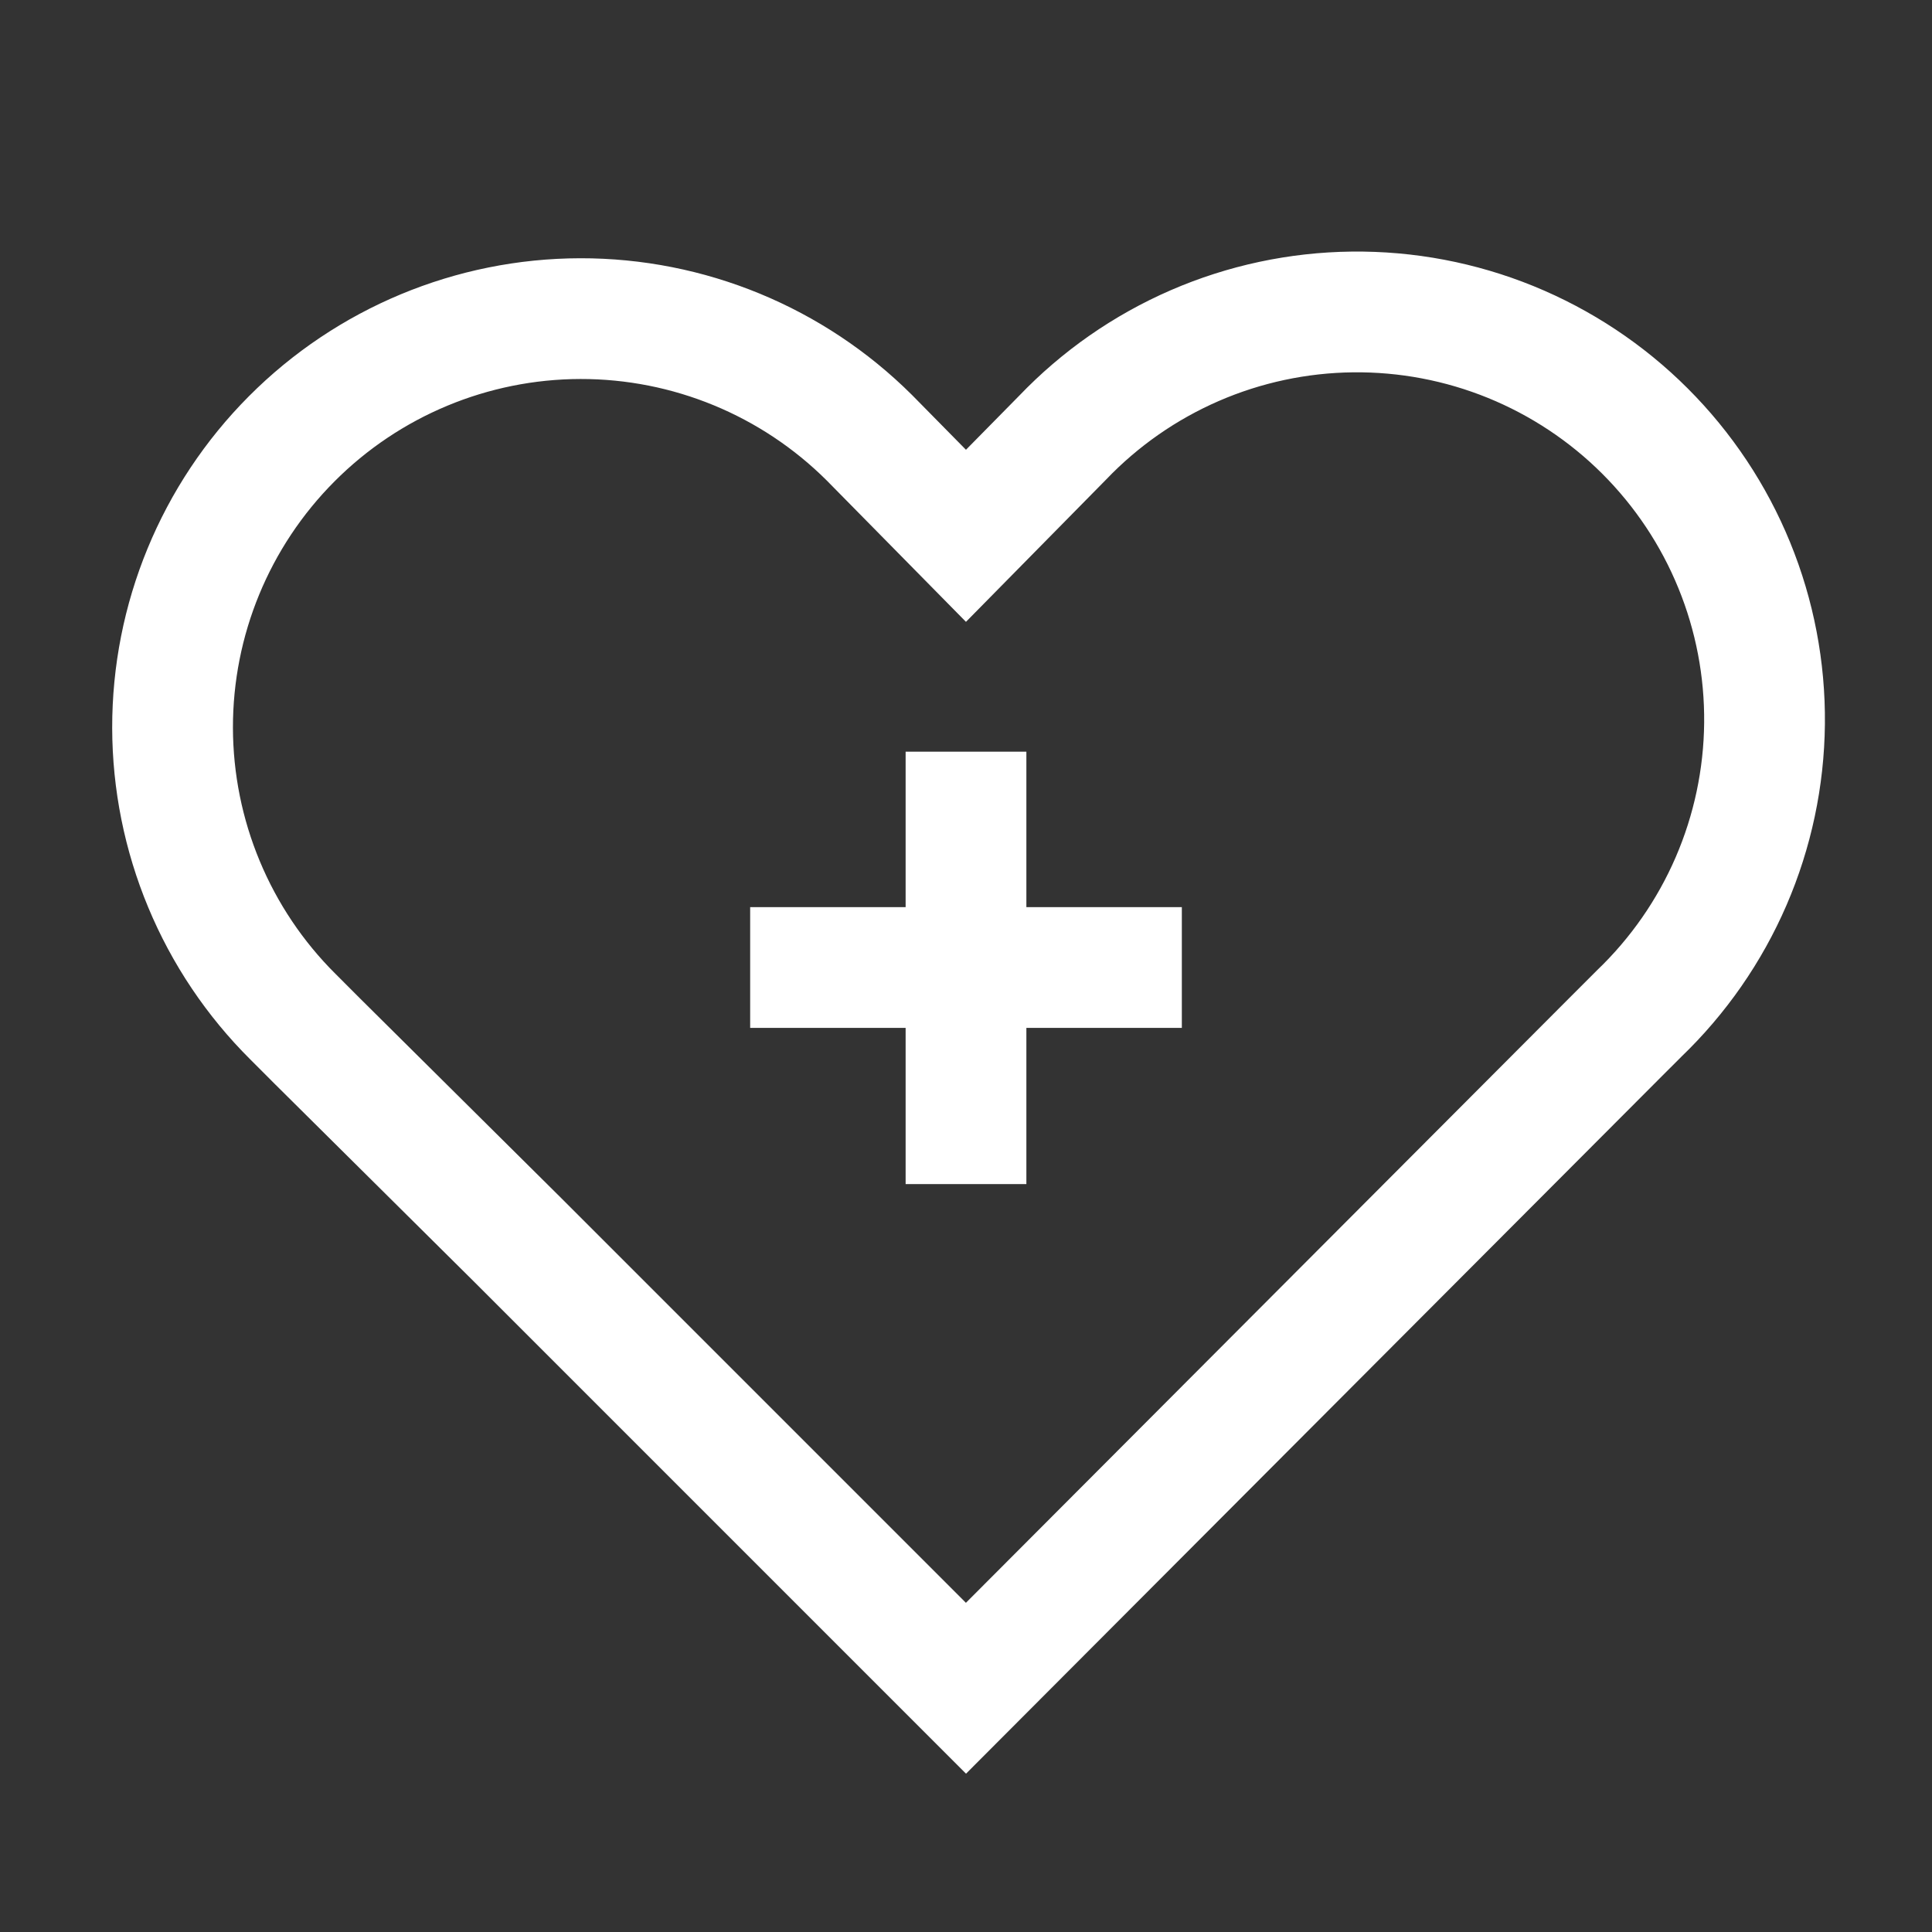
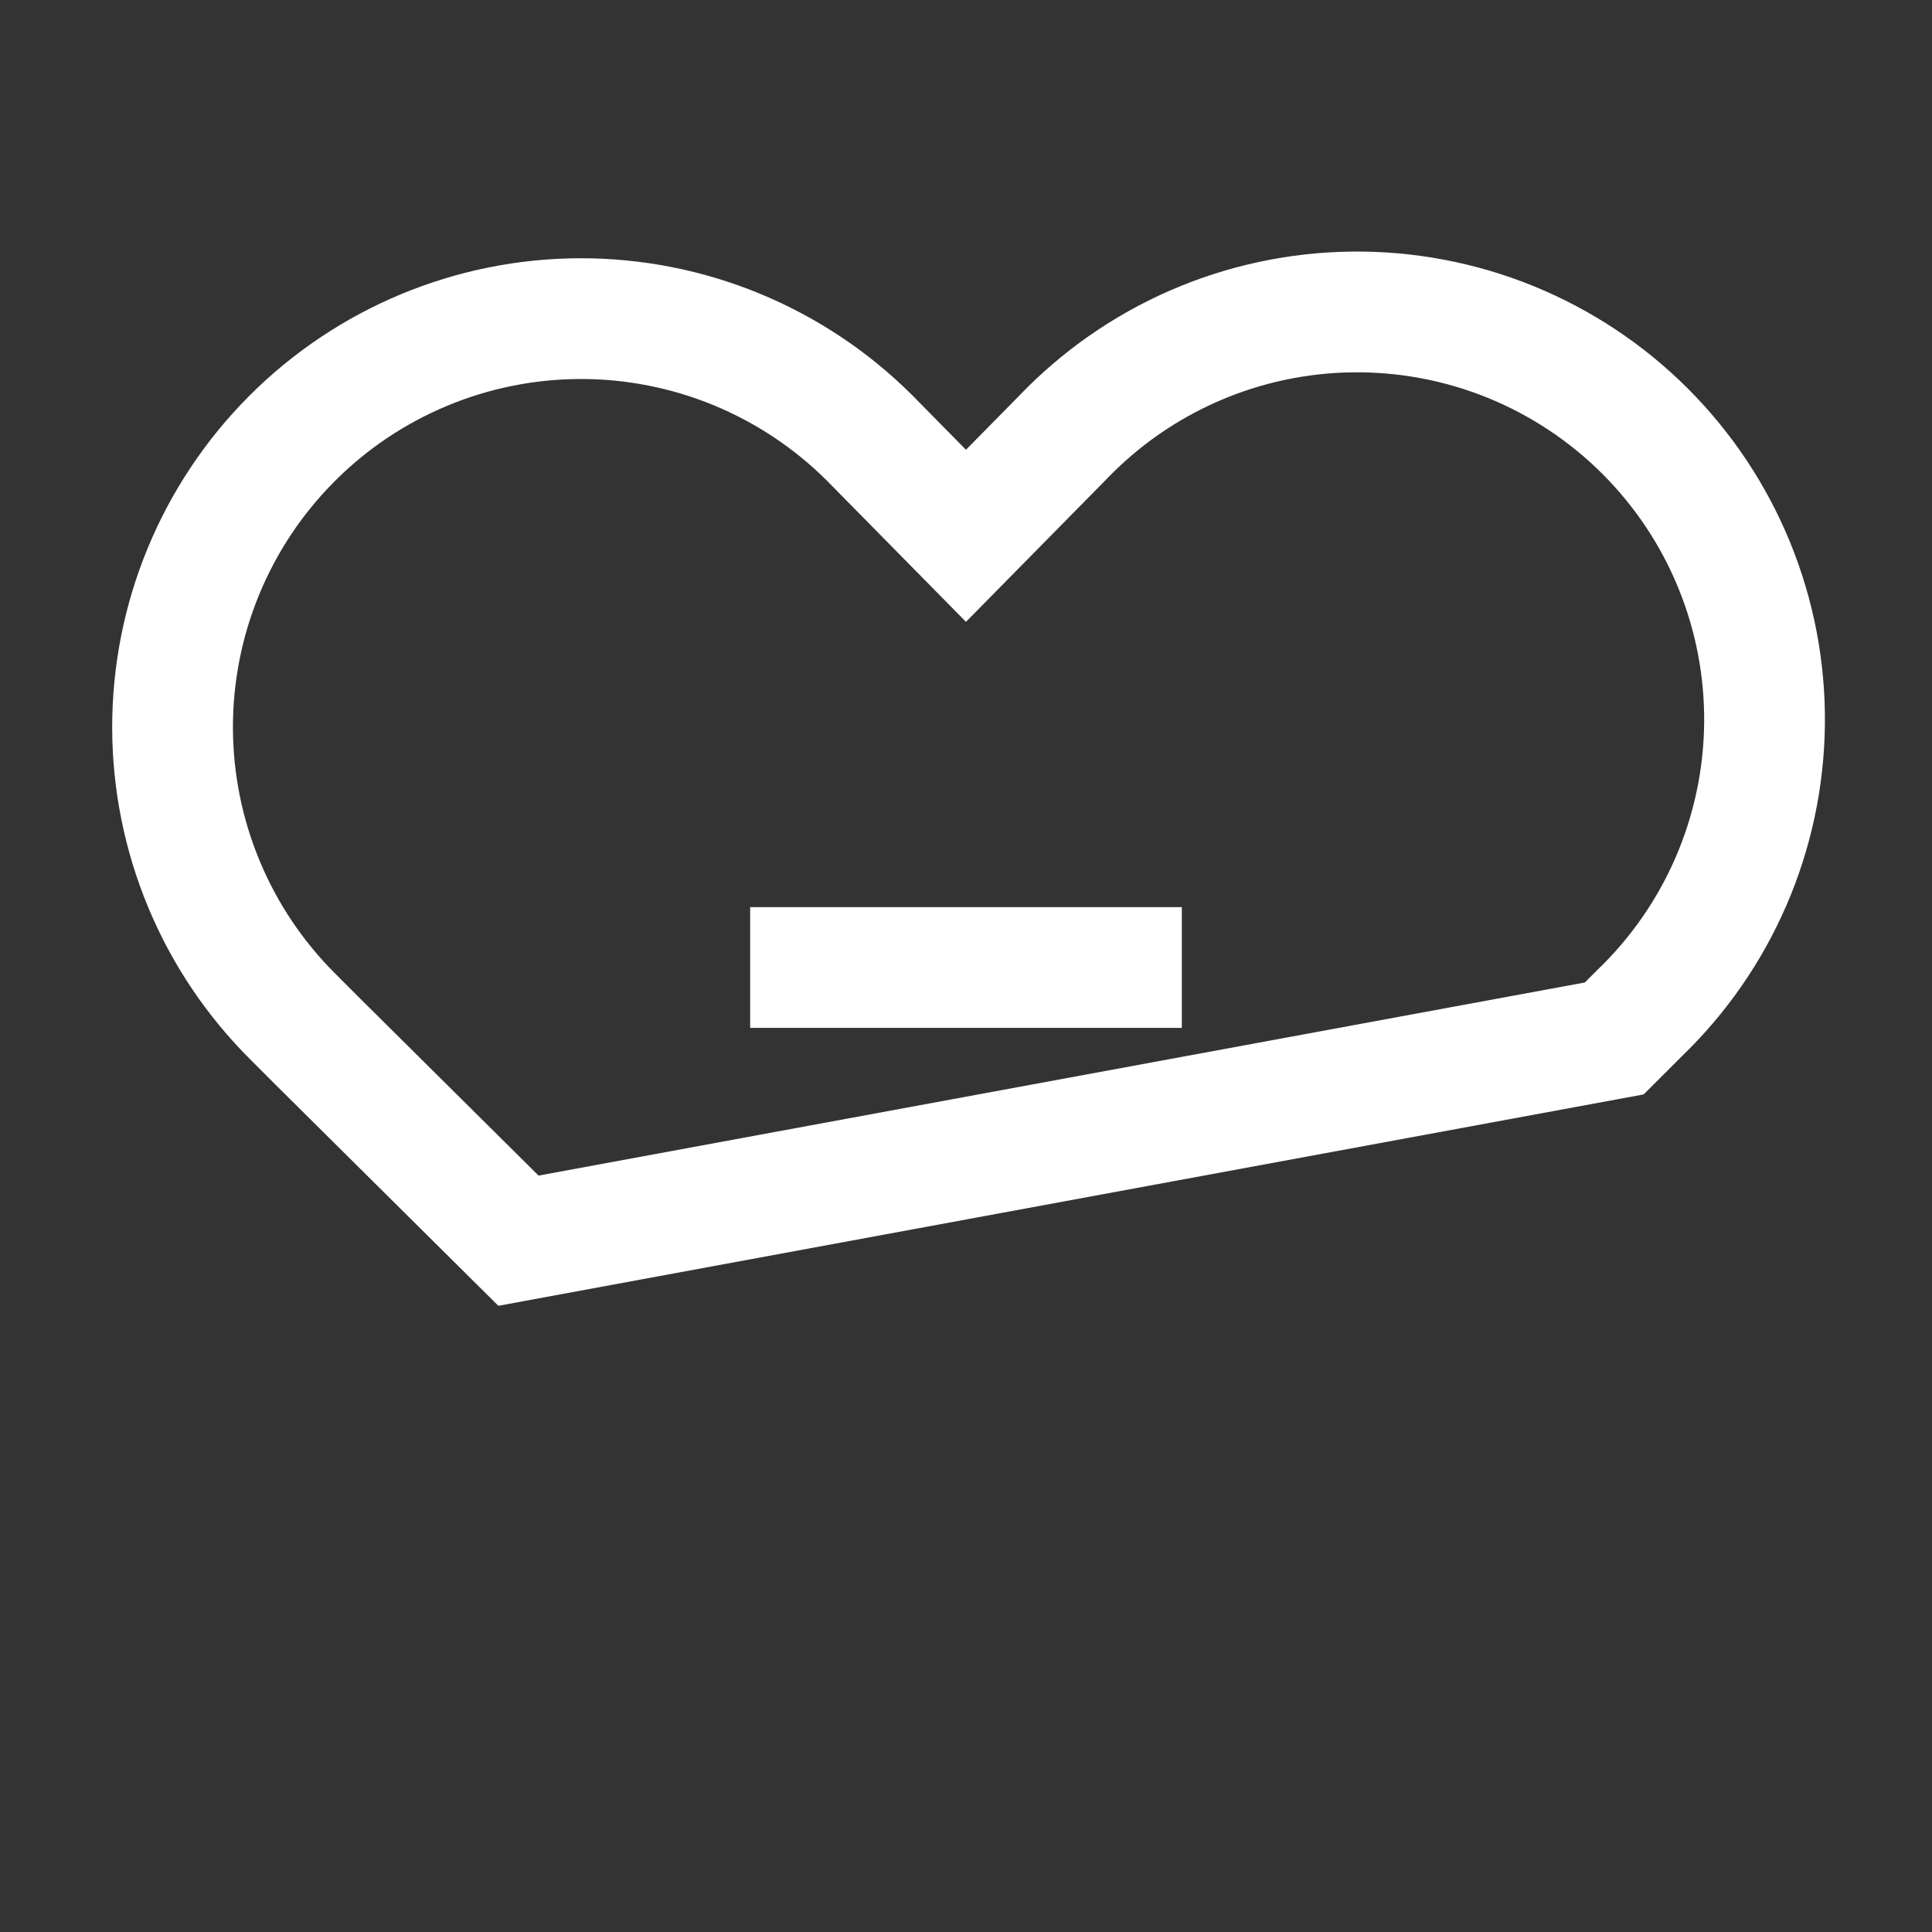
<svg xmlns="http://www.w3.org/2000/svg" width="60" height="60" viewBox="0 0 60 60" fill="none">
  <rect x="0" y="0" width="60" height="60" fill="#333333" stroke="none" />
-   <path d="M9.866 32.344L9.093 31.57C7.912 30.395 6.975 28.998 6.335 27.46C5.694 25.922 5.363 24.273 5.359 22.607C5.353 19.242 6.683 16.013 9.058 13.629C11.432 11.245 14.656 9.902 18.021 9.895C21.386 9.889 24.615 11.219 26.999 13.594L29.999 16.64L32.999 13.594C34.164 12.376 35.56 11.404 37.105 10.733C38.651 10.062 40.315 9.707 42 9.688C43.685 9.669 45.356 9.986 46.917 10.621C48.477 11.257 49.895 12.197 51.087 13.388C52.279 14.579 53.222 15.995 53.859 17.555C54.497 19.114 54.816 20.786 54.799 22.471C54.782 24.155 54.429 25.82 53.761 27.366C53.092 28.913 52.121 30.31 50.905 31.477L50.132 32.25L29.999 52.43L16.101 38.531L9.866 32.344Z" stroke="white" stroke-width="3.75" stroke-miterlimit="10" />
+   <path d="M9.866 32.344L9.093 31.57C7.912 30.395 6.975 28.998 6.335 27.46C5.694 25.922 5.363 24.273 5.359 22.607C5.353 19.242 6.683 16.013 9.058 13.629C11.432 11.245 14.656 9.902 18.021 9.895C21.386 9.889 24.615 11.219 26.999 13.594L29.999 16.64L32.999 13.594C34.164 12.376 35.56 11.404 37.105 10.733C38.651 10.062 40.315 9.707 42 9.688C43.685 9.669 45.356 9.986 46.917 10.621C48.477 11.257 49.895 12.197 51.087 13.388C52.279 14.579 53.222 15.995 53.859 17.555C54.497 19.114 54.816 20.786 54.799 22.471C54.782 24.155 54.429 25.82 53.761 27.366C53.092 28.913 52.121 30.31 50.905 31.477L50.132 32.25L16.101 38.531L9.866 32.344Z" stroke="white" stroke-width="3.75" stroke-miterlimit="10" />
  <path d="M23.297 30.047H36.703" stroke="white" stroke-width="3.75" stroke-miterlimit="10" />
-   <path d="M30 23.344V36.773" stroke="white" stroke-width="3.75" stroke-miterlimit="10" />
</svg>